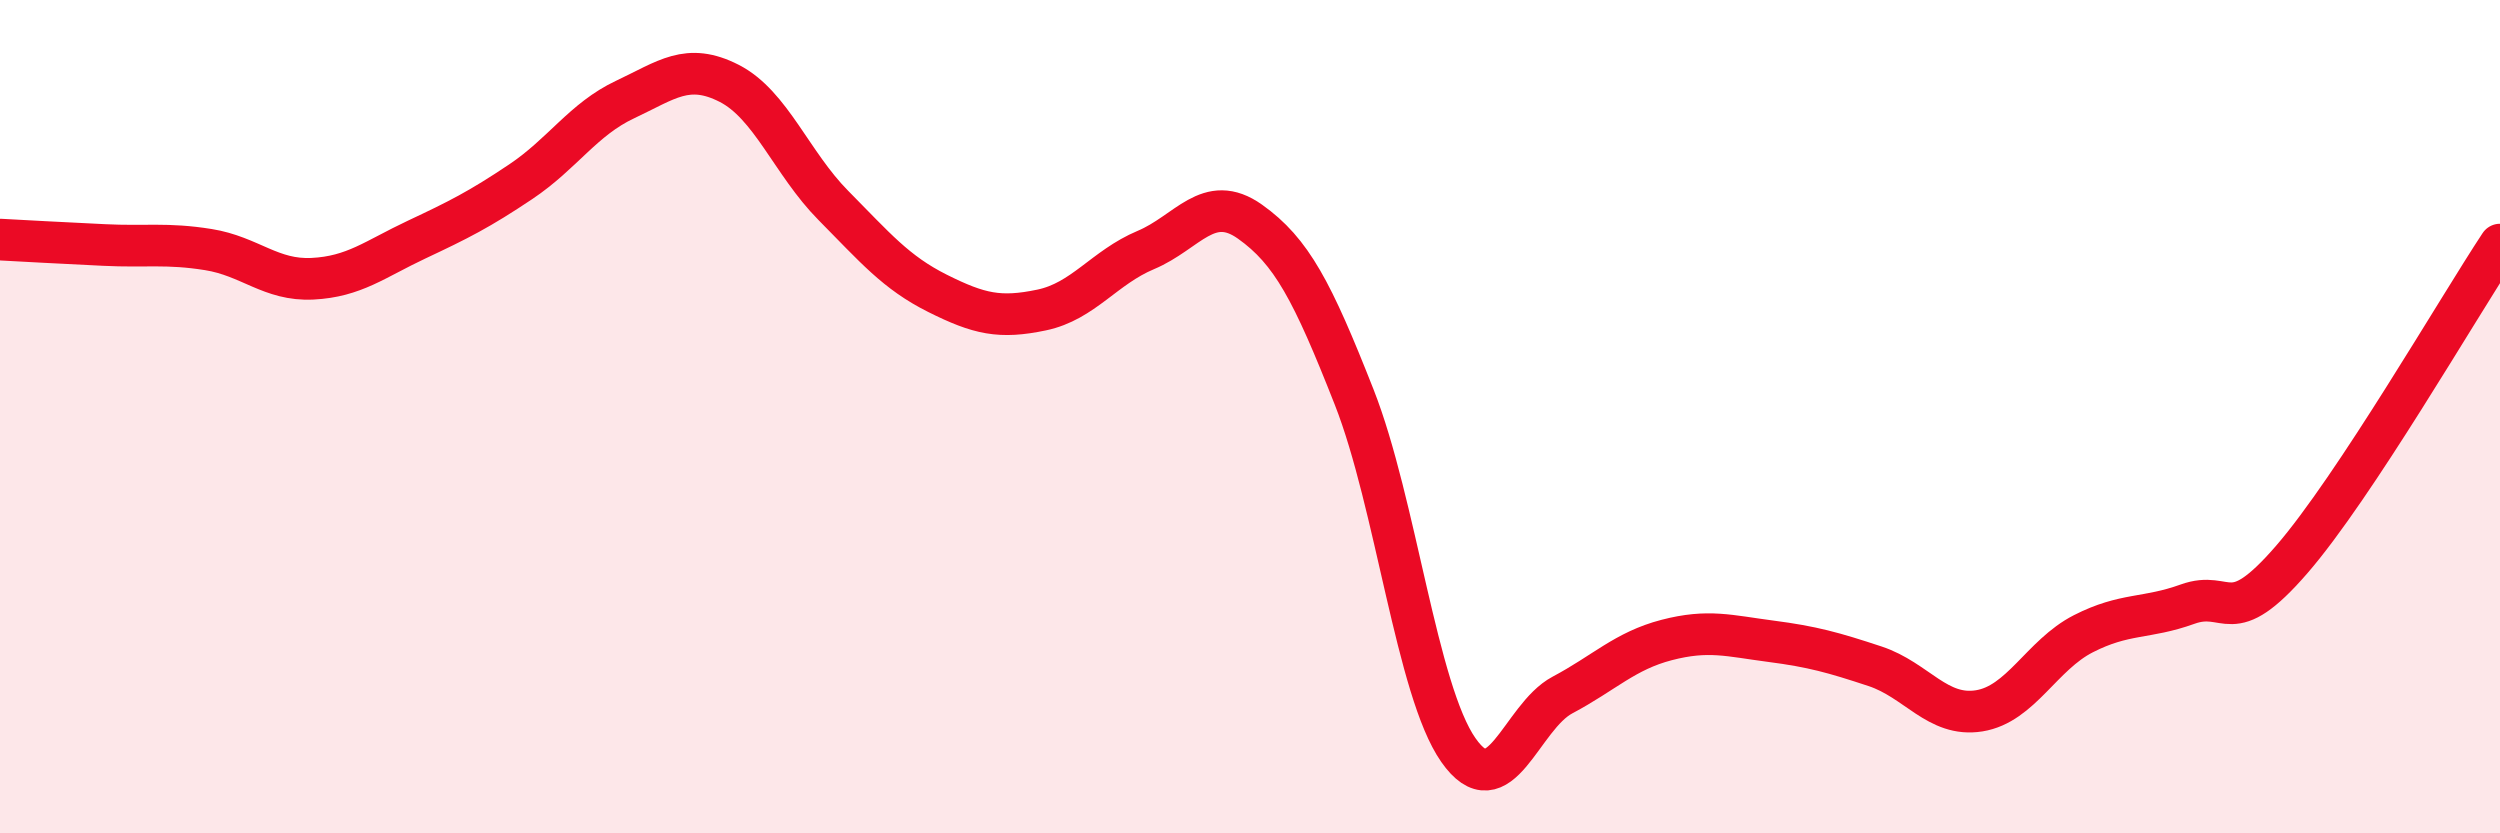
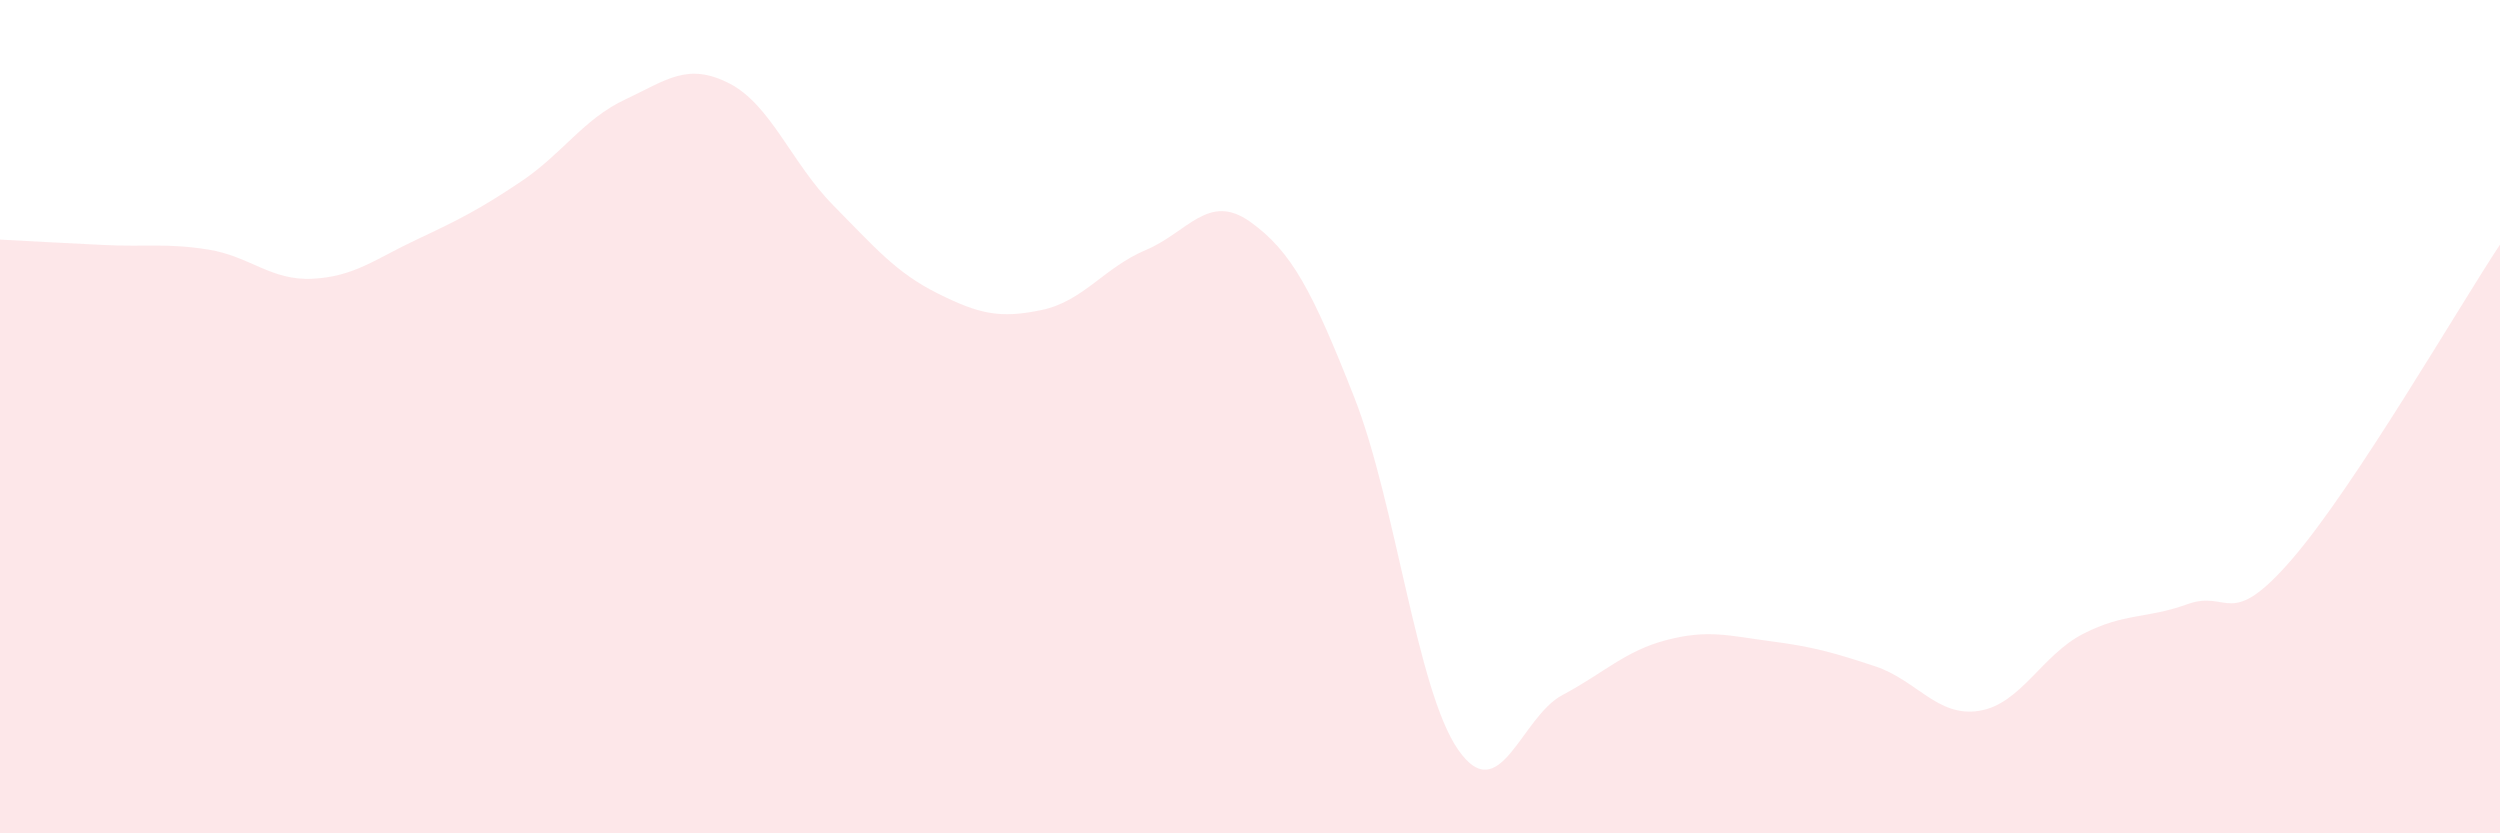
<svg xmlns="http://www.w3.org/2000/svg" width="60" height="20" viewBox="0 0 60 20">
  <path d="M 0,5.75 C 0.5,5.78 1.5,5.83 2.5,5.88 C 3.5,5.93 4,5.83 5,5.99 C 6,6.15 6.5,6.74 7.5,6.69 C 8.5,6.64 9,6.22 10,5.75 C 11,5.28 11.5,5.03 12.5,4.36 C 13.5,3.69 14,2.86 15,2.39 C 16,1.92 16.5,1.49 17.5,2 C 18.5,2.51 19,3.92 20,4.93 C 21,5.94 21.5,6.54 22.5,7.04 C 23.5,7.54 24,7.65 25,7.44 C 26,7.23 26.5,6.42 27.5,6 C 28.5,5.58 29,4.61 30,5.32 C 31,6.03 31.5,6.99 32.5,9.53 C 33.5,12.07 34,16.57 35,18 C 36,19.43 36.5,17.21 37.5,16.68 C 38.5,16.15 39,15.62 40,15.36 C 41,15.1 41.5,15.26 42.5,15.39 C 43.5,15.52 44,15.66 45,15.99 C 46,16.32 46.5,17.22 47.5,17.06 C 48.5,16.9 49,15.72 50,15.21 C 51,14.7 51.5,14.86 52.5,14.5 C 53.5,14.14 53.5,15.16 55,13.43 C 56.5,11.7 59,7.38 60,5.87L60 20L0 20Z" fill="#EB0A25" opacity="0.1" stroke-linecap="round" stroke-linejoin="round" />
-   <path d="M 0,5.75 C 0.5,5.78 1.5,5.83 2.5,5.88 C 3.5,5.93 4,5.83 5,5.99 C 6,6.15 6.5,6.74 7.5,6.69 C 8.5,6.64 9,6.22 10,5.75 C 11,5.28 11.5,5.03 12.5,4.36 C 13.5,3.69 14,2.86 15,2.39 C 16,1.92 16.5,1.49 17.5,2 C 18.5,2.51 19,3.92 20,4.93 C 21,5.94 21.5,6.54 22.5,7.04 C 23.5,7.54 24,7.65 25,7.44 C 26,7.23 26.5,6.42 27.5,6 C 28.5,5.58 29,4.61 30,5.32 C 31,6.03 31.5,6.99 32.5,9.53 C 33.5,12.07 34,16.57 35,18 C 36,19.43 36.5,17.21 37.5,16.68 C 38.5,16.15 39,15.62 40,15.36 C 41,15.1 41.5,15.26 42.5,15.39 C 43.5,15.52 44,15.66 45,15.99 C 46,16.32 46.5,17.22 47.5,17.06 C 48.5,16.9 49,15.72 50,15.21 C 51,14.7 51.5,14.86 52.5,14.5 C 53.5,14.14 53.5,15.16 55,13.43 C 56.5,11.7 59,7.38 60,5.87" stroke="#EB0A25" stroke-width="1" fill="none" stroke-linecap="round" stroke-linejoin="round" />
</svg>